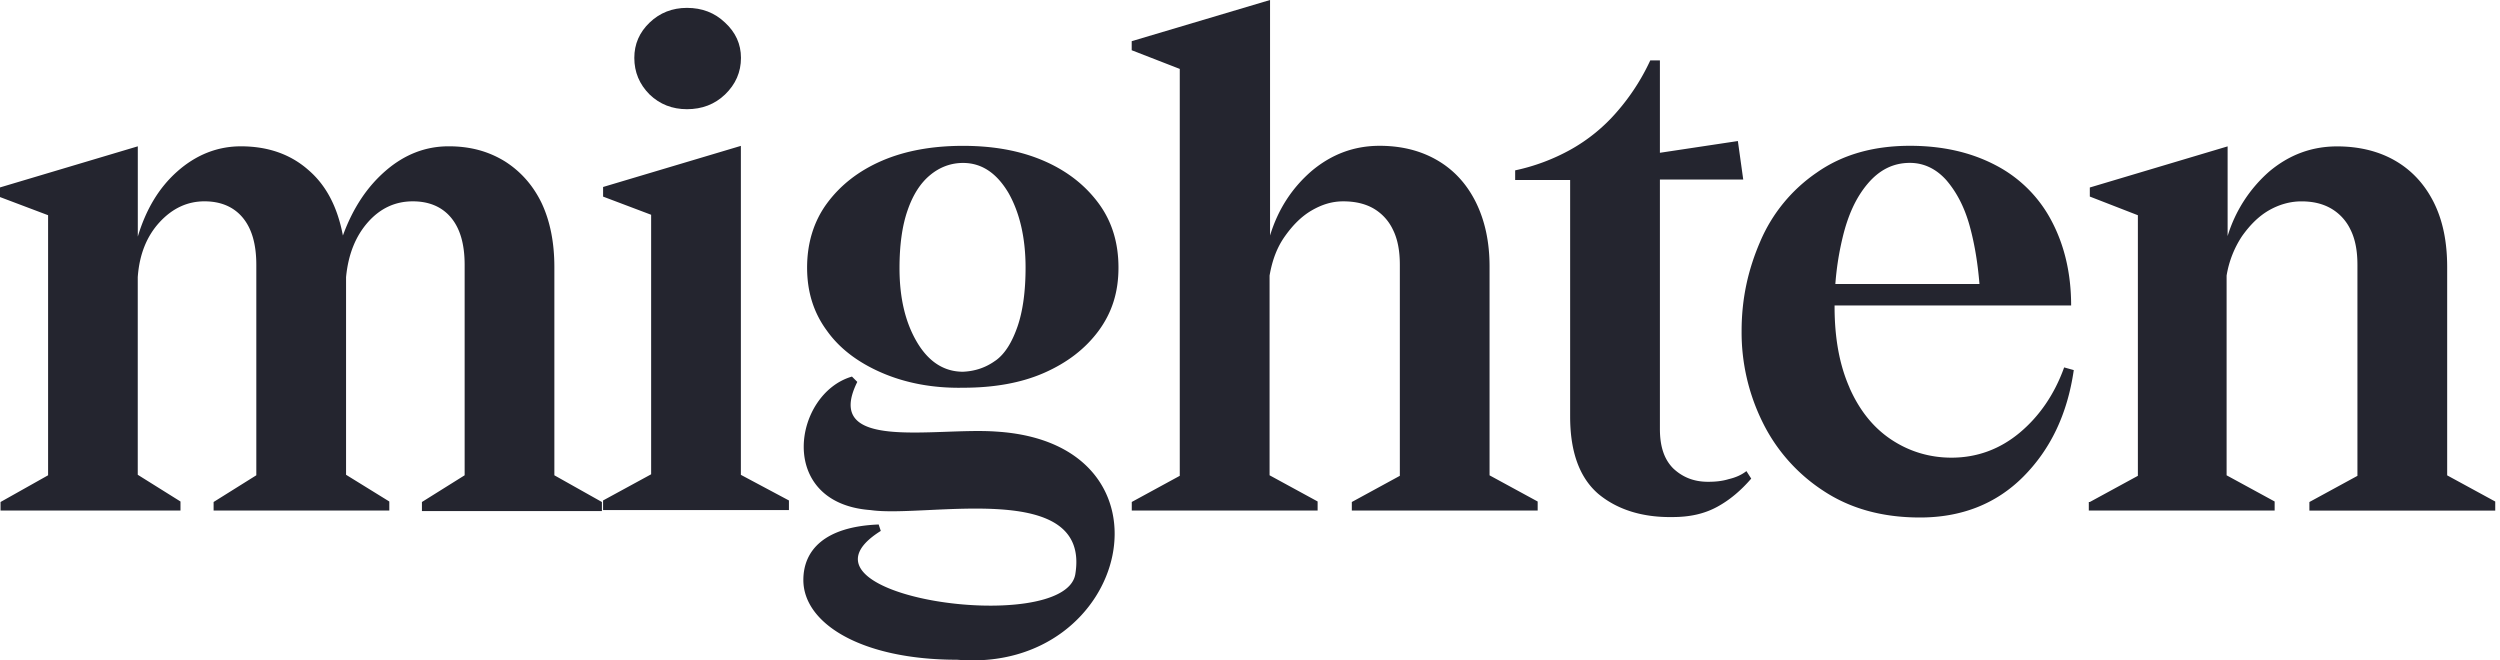
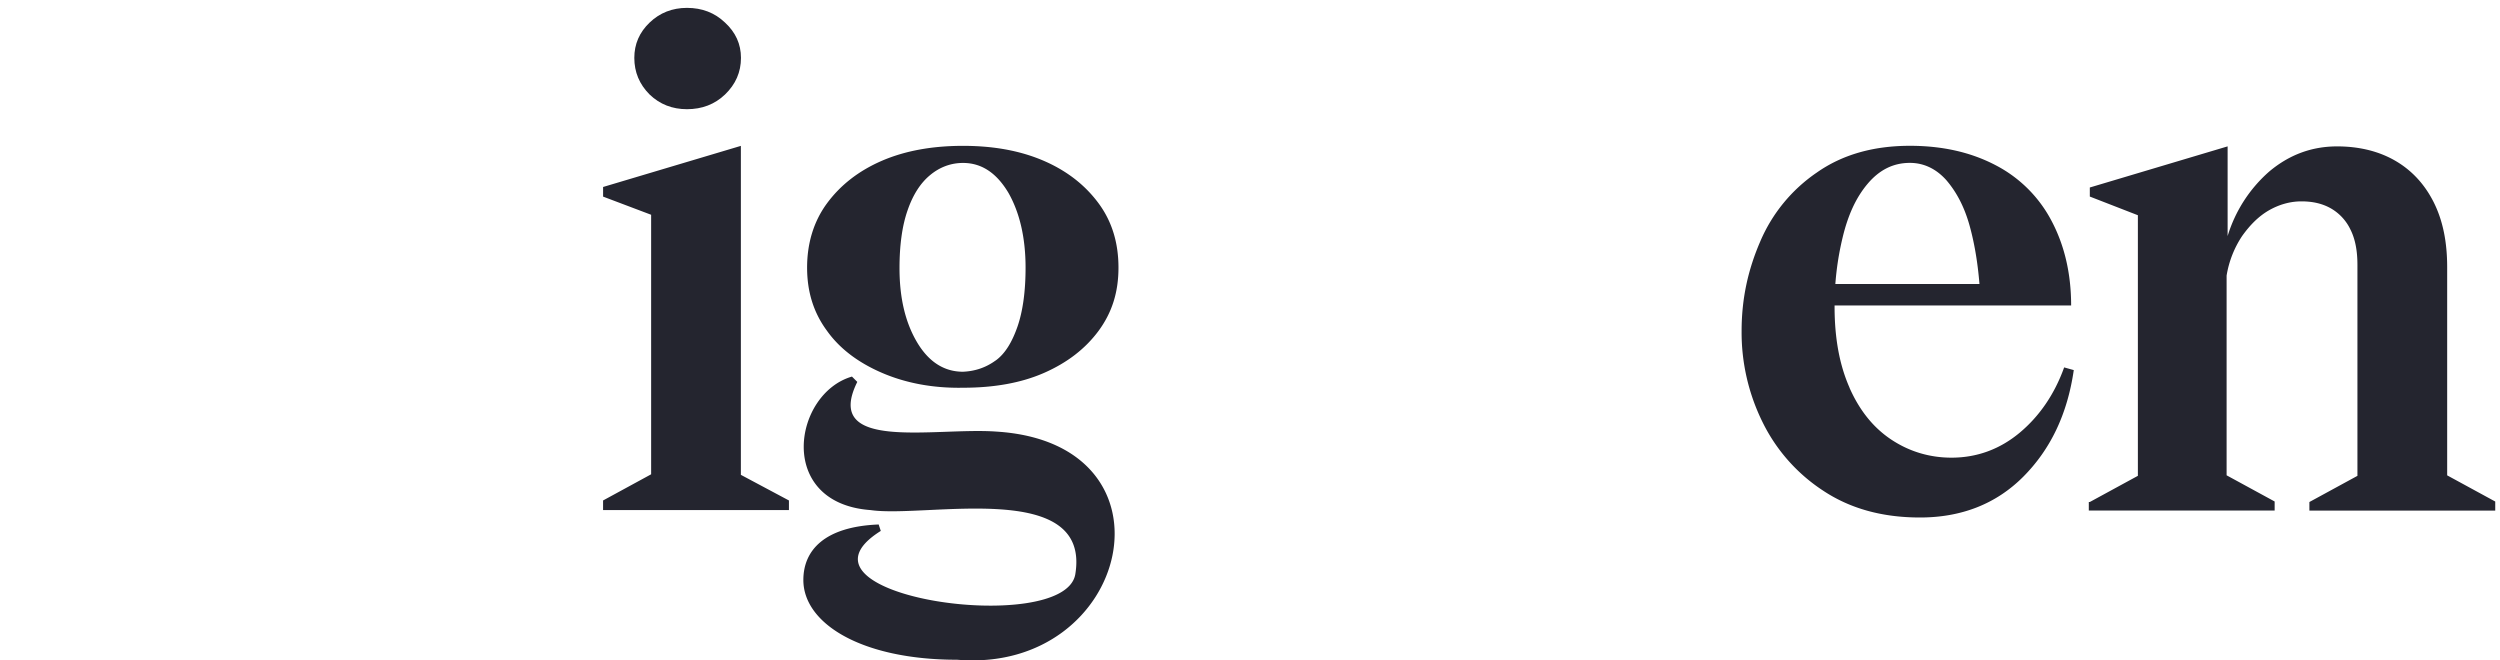
<svg xmlns="http://www.w3.org/2000/svg" width="106" height="28" fill="none">
-   <path fill="#24252F" d="m.023 21.285 2.016-1.133V9.125L0 8.355v-.408l5.843-1.743v3.827c.34-1.131.882-2.06 1.676-2.763.792-.702 1.698-1.064 2.694-1.064 1.155 0 2.106.34 2.853.996.77.657 1.245 1.584 1.473 2.786.43-1.178 1.04-2.084 1.833-2.763.792-.678 1.676-1.02 2.649-1.02.906 0 1.676.205 2.378.634.68.43 1.2 1.02 1.563 1.767.363.77.543 1.676.543 2.717v8.831l2.016 1.133v.385H17.89v-.385l1.811-1.133v-8.92c0-.907-.204-1.564-.588-2.017-.384-.452-.928-.678-1.608-.678-.747 0-1.38.294-1.902.882-.521.589-.837 1.36-.93 2.333v8.379l1.834 1.133v.384h-7.45v-.363l1.811-1.133v-8.92c0-.907-.204-1.564-.588-2.017-.384-.452-.93-.678-1.608-.678-.725 0-1.358.294-1.902.882-.543.589-.86 1.36-.929 2.333v8.379l1.812 1.133v.384H.023v-.363Zm47.961 0 2.038-1.11V2.922l-2.038-.792v-.384L53.85 0v9.986c.34-1.11.928-2.016 1.767-2.74.837-.701 1.788-1.064 2.876-1.064.929 0 1.743.204 2.445.612.702.408 1.245.996 1.631 1.766.384.77.588 1.677.588 2.74v8.854l2.04 1.11v.384h-7.88v-.363l2.036-1.11v-8.944c0-.588-.09-1.086-.294-1.494a2.045 2.045 0 0 0-.837-.906c-.363-.204-.792-.294-1.268-.294-.477 0-.906.135-1.336.384-.43.25-.792.612-1.131 1.087-.34.476-.543 1.02-.657 1.676v8.468l2.037 1.11v.384h-7.88v-.362l-.002.002Zm19.79-.339c-.792-.68-1.2-1.766-1.2-3.284V7.632h-2.331v-.409a8.44 8.44 0 0 0 2.355-.882 7.272 7.272 0 0 0 1.947-1.585 9.169 9.169 0 0 0 1.427-2.196h.408v3.918l3.306-.498.227 1.631H70.38v10.574c0 .747.18 1.29.566 1.677.385.362.86.566 1.473.566.294 0 .588-.023.882-.114.294-.068.543-.18.747-.339l.204.318c-.43.498-.906.906-1.449 1.2-.543.294-1.155.43-1.879.43-1.29.023-2.354-.318-3.147-.975l-.003-.002Z" />
  <path fill="#24252F" d="M78.418 16.439c.43.974 1.02 1.698 1.767 2.196.747.498 1.608.77 2.559.77 1.086 0 2.06-.362 2.898-1.064.837-.702 1.472-1.632 1.878-2.763l.408.114c-.272 1.88-.996 3.374-2.15 4.529-1.156 1.155-2.628 1.721-4.371 1.721-1.608 0-2.967-.384-4.098-1.133a7.312 7.312 0 0 1-2.582-2.921 8.583 8.583 0 0 1-.883-3.85c0-1.38.273-2.603.792-3.803a6.718 6.718 0 0 1 2.4-2.921c1.065-.748 2.379-1.132 3.941-1.132 1.382 0 2.582.273 3.624.816a5.558 5.558 0 0 1 2.378 2.355c.543 1.019.837 2.219.837 3.6H76.064v-.726h7.88c-.069-.95-.204-1.833-.43-2.649-.225-.815-.566-1.449-.996-1.947-.43-.476-.95-.725-1.539-.725-.702 0-1.29.294-1.788.882-.498.588-.838 1.336-1.065 2.287a12.25 12.25 0 0 0-.34 2.92c0 1.336.205 2.47.634 3.442l-.002.002Zm10.19 4.846 2.038-1.11V9.126l-2.038-.792V7.95l5.843-1.744v3.804a5.923 5.923 0 0 1 1.767-2.739c.837-.702 1.788-1.064 2.876-1.064.928 0 1.767.203 2.469.611.701.408 1.245.996 1.631 1.767.384.77.566 1.676.566 2.739v8.831l2.038 1.11v.384h-7.88v-.363l2.037-1.11v-8.944c0-.588-.09-1.086-.294-1.494a2.045 2.045 0 0 0-.838-.906c-.362-.204-.77-.294-1.245-.294-.475 0-.95.135-1.382.384-.43.25-.792.612-1.131 1.087a4.266 4.266 0 0 0-.657 1.676v8.468l2.037 1.11v.384h-7.88v-.362h.045l-.002.002Zm-55.158.343h-7.88v-.408l2.038-1.11V9.106l-2.037-.77v-.408l5.842-1.743v13.948l2.038 1.087v.41Zm3.942-5.821c-.996-.43-1.789-1.02-2.333-1.788-.567-.77-.838-1.653-.838-2.673s.273-1.947.838-2.717c.566-.77 1.335-1.38 2.333-1.812.996-.43 2.15-.633 3.44-.633 1.291 0 2.424.204 3.42.633.996.43 1.767 1.041 2.334 1.812.566.77.837 1.676.837 2.717 0 1.042-.273 1.902-.837 2.673-.567.77-1.336 1.358-2.31 1.788-.975.43-2.13.633-3.443.633-1.29.024-2.445-.203-3.441-.633Zm4.823-.52c.408-.294.702-.792.93-1.449.225-.656.339-1.494.339-2.49 0-1.269-.25-2.333-.726-3.17-.498-.838-1.133-1.269-1.925-1.269-.521 0-.996.18-1.404.522-.408.339-.725.837-.95 1.494-.228.656-.34 1.472-.34 2.445 0 1.268.249 2.31.747 3.147.498.837 1.155 1.245 1.947 1.245.521-.024.974-.18 1.38-.476l.002.001Zm.022 3.012c-2.62-.187-7.376.887-5.888-2.106l-.226-.226c-2.488.72-3.229 5.369.792 5.661 2.364.344 9.37-1.344 8.674 2.741-.514 2.637-12.68.924-8.244-1.858l-.09-.273c-2.287.09-3.193 1.087-3.193 2.355 0 1.835 2.446 3.38 6.519 3.38 7.358.613 9.653-9.181 1.657-9.674h-.001Z" />
  <path fill="#24252F" d="M85.428 12.042h-9.316v.681h9.316v-.681ZM27.545 4.009c.433.414.96.621 1.582.621.641 0 1.178-.207 1.612-.621.452-.434.678-.952.678-1.555 0-.584-.226-1.083-.678-1.498-.434-.414-.97-.622-1.611-.622-.622 0-1.15.208-1.583.622-.434.415-.65.914-.65 1.498 0 .603.216 1.121.65 1.555Z" />
</svg>